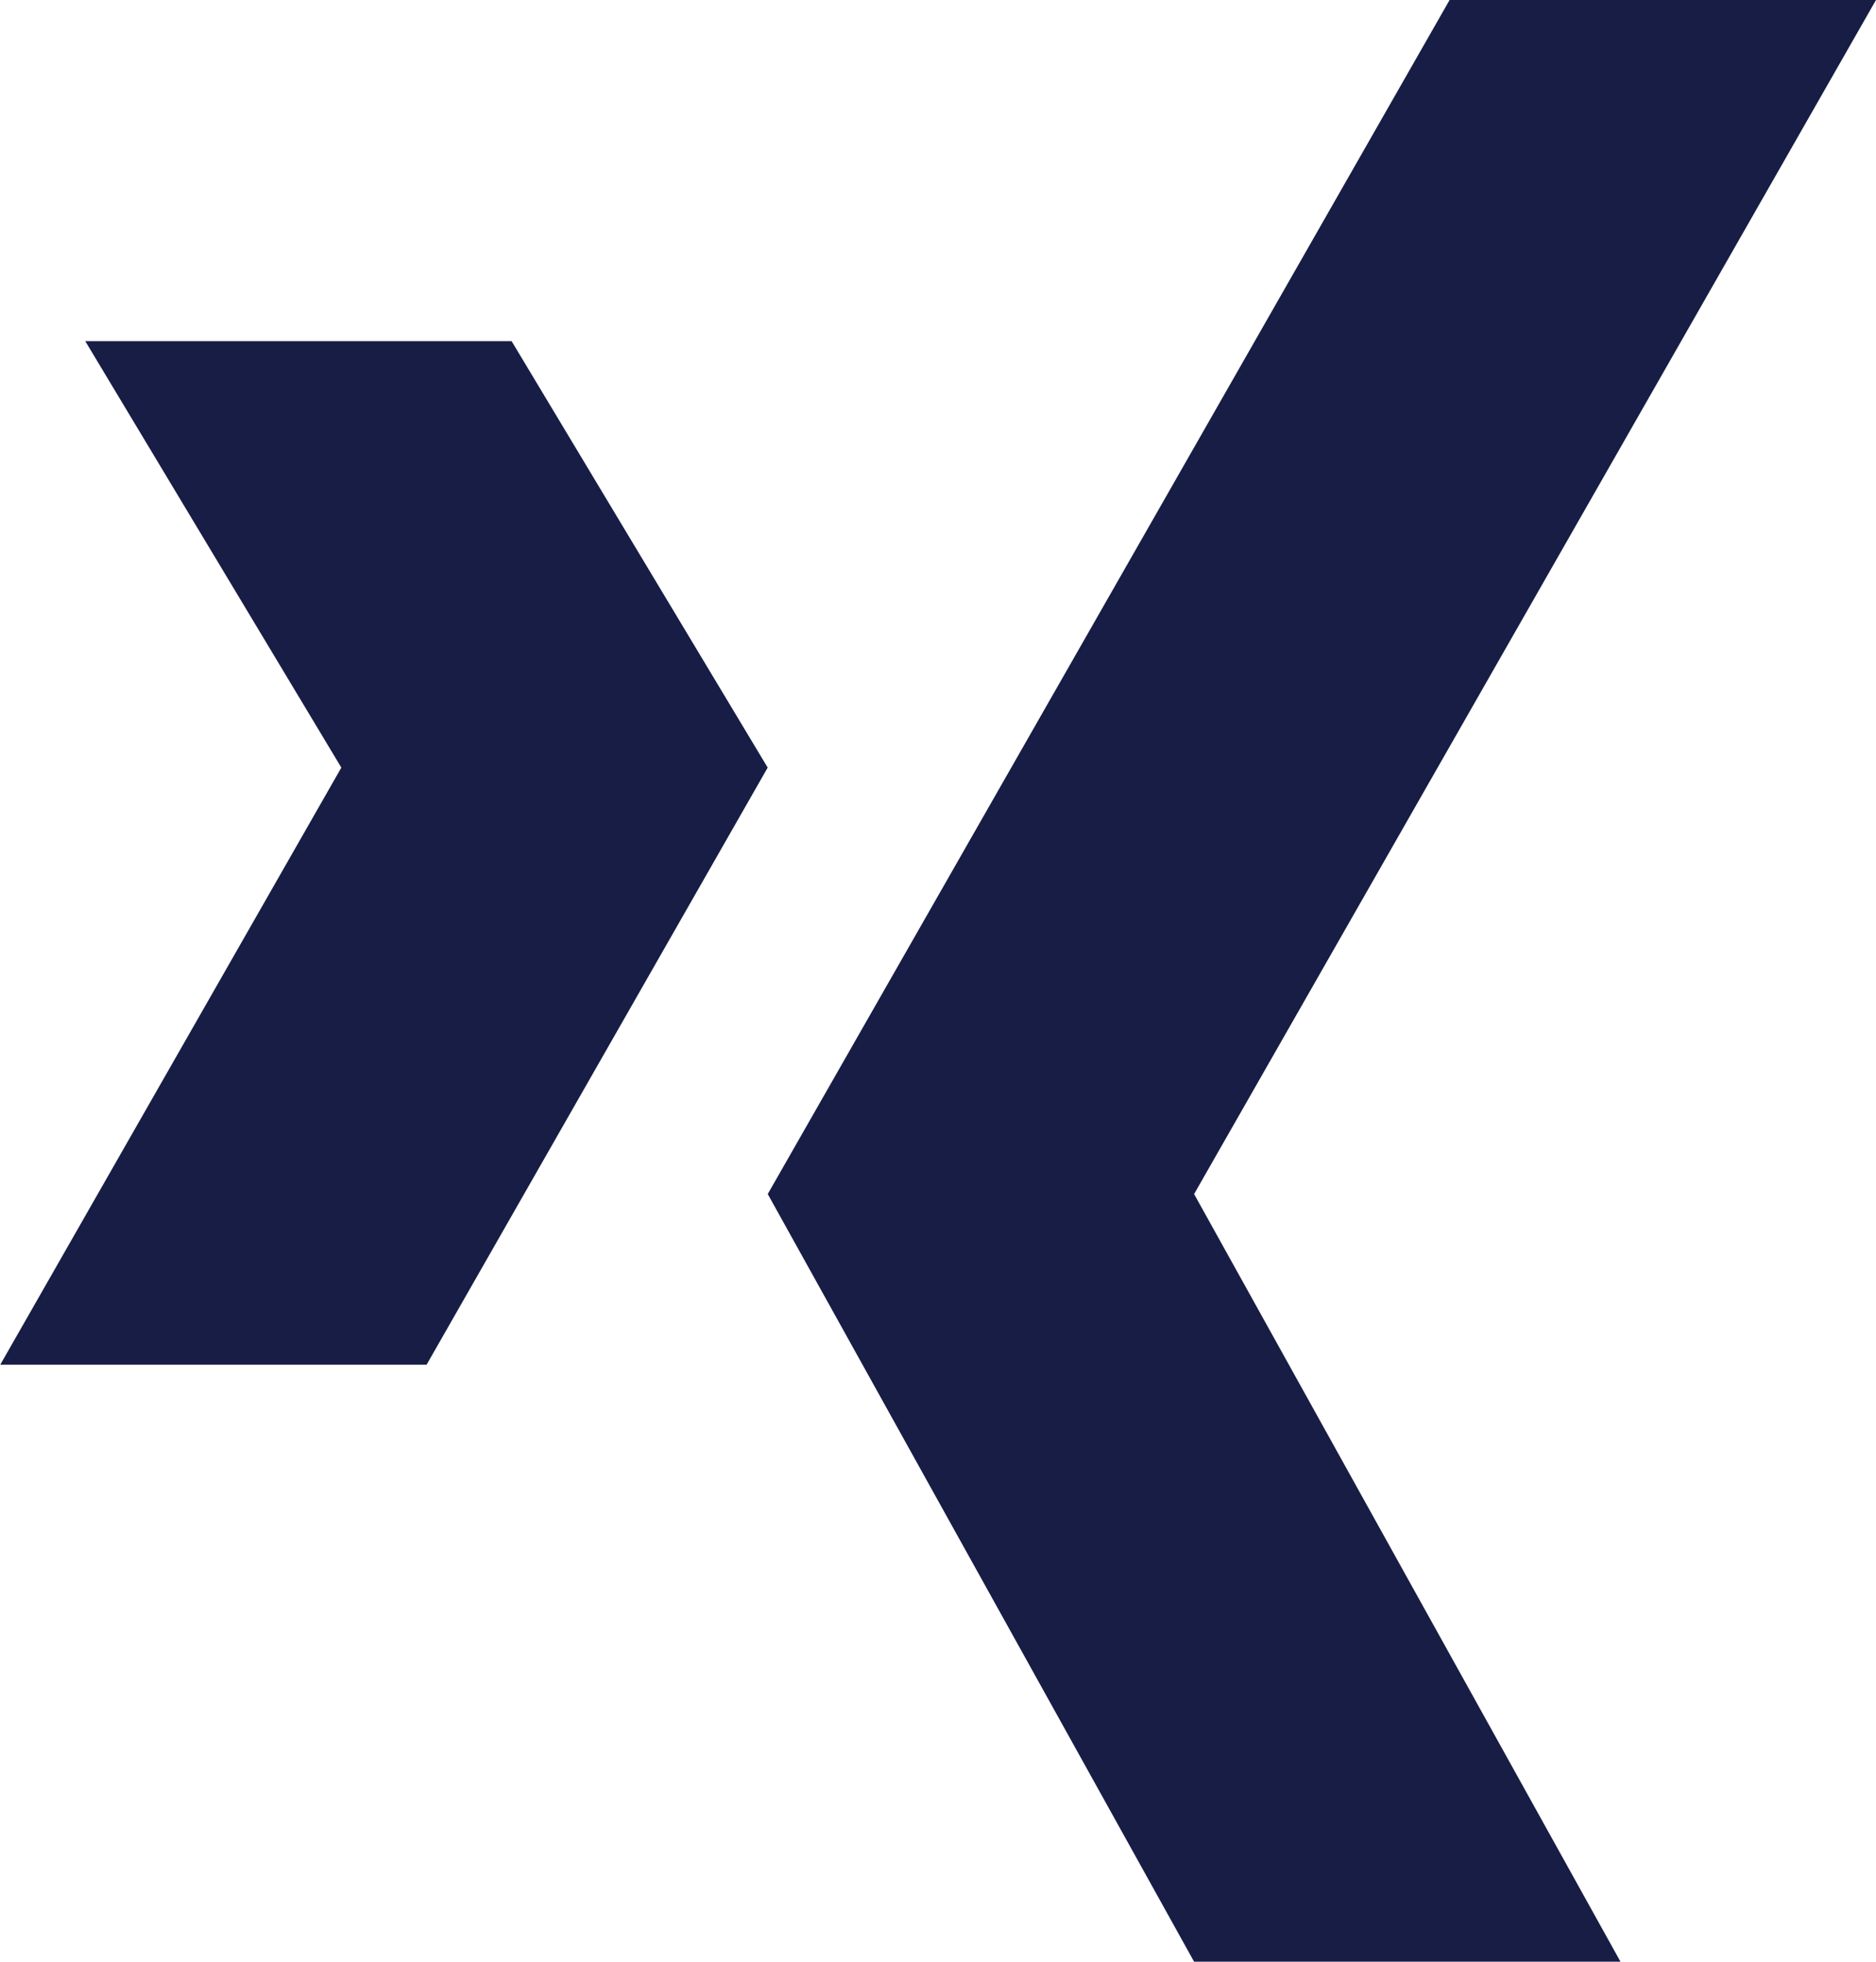
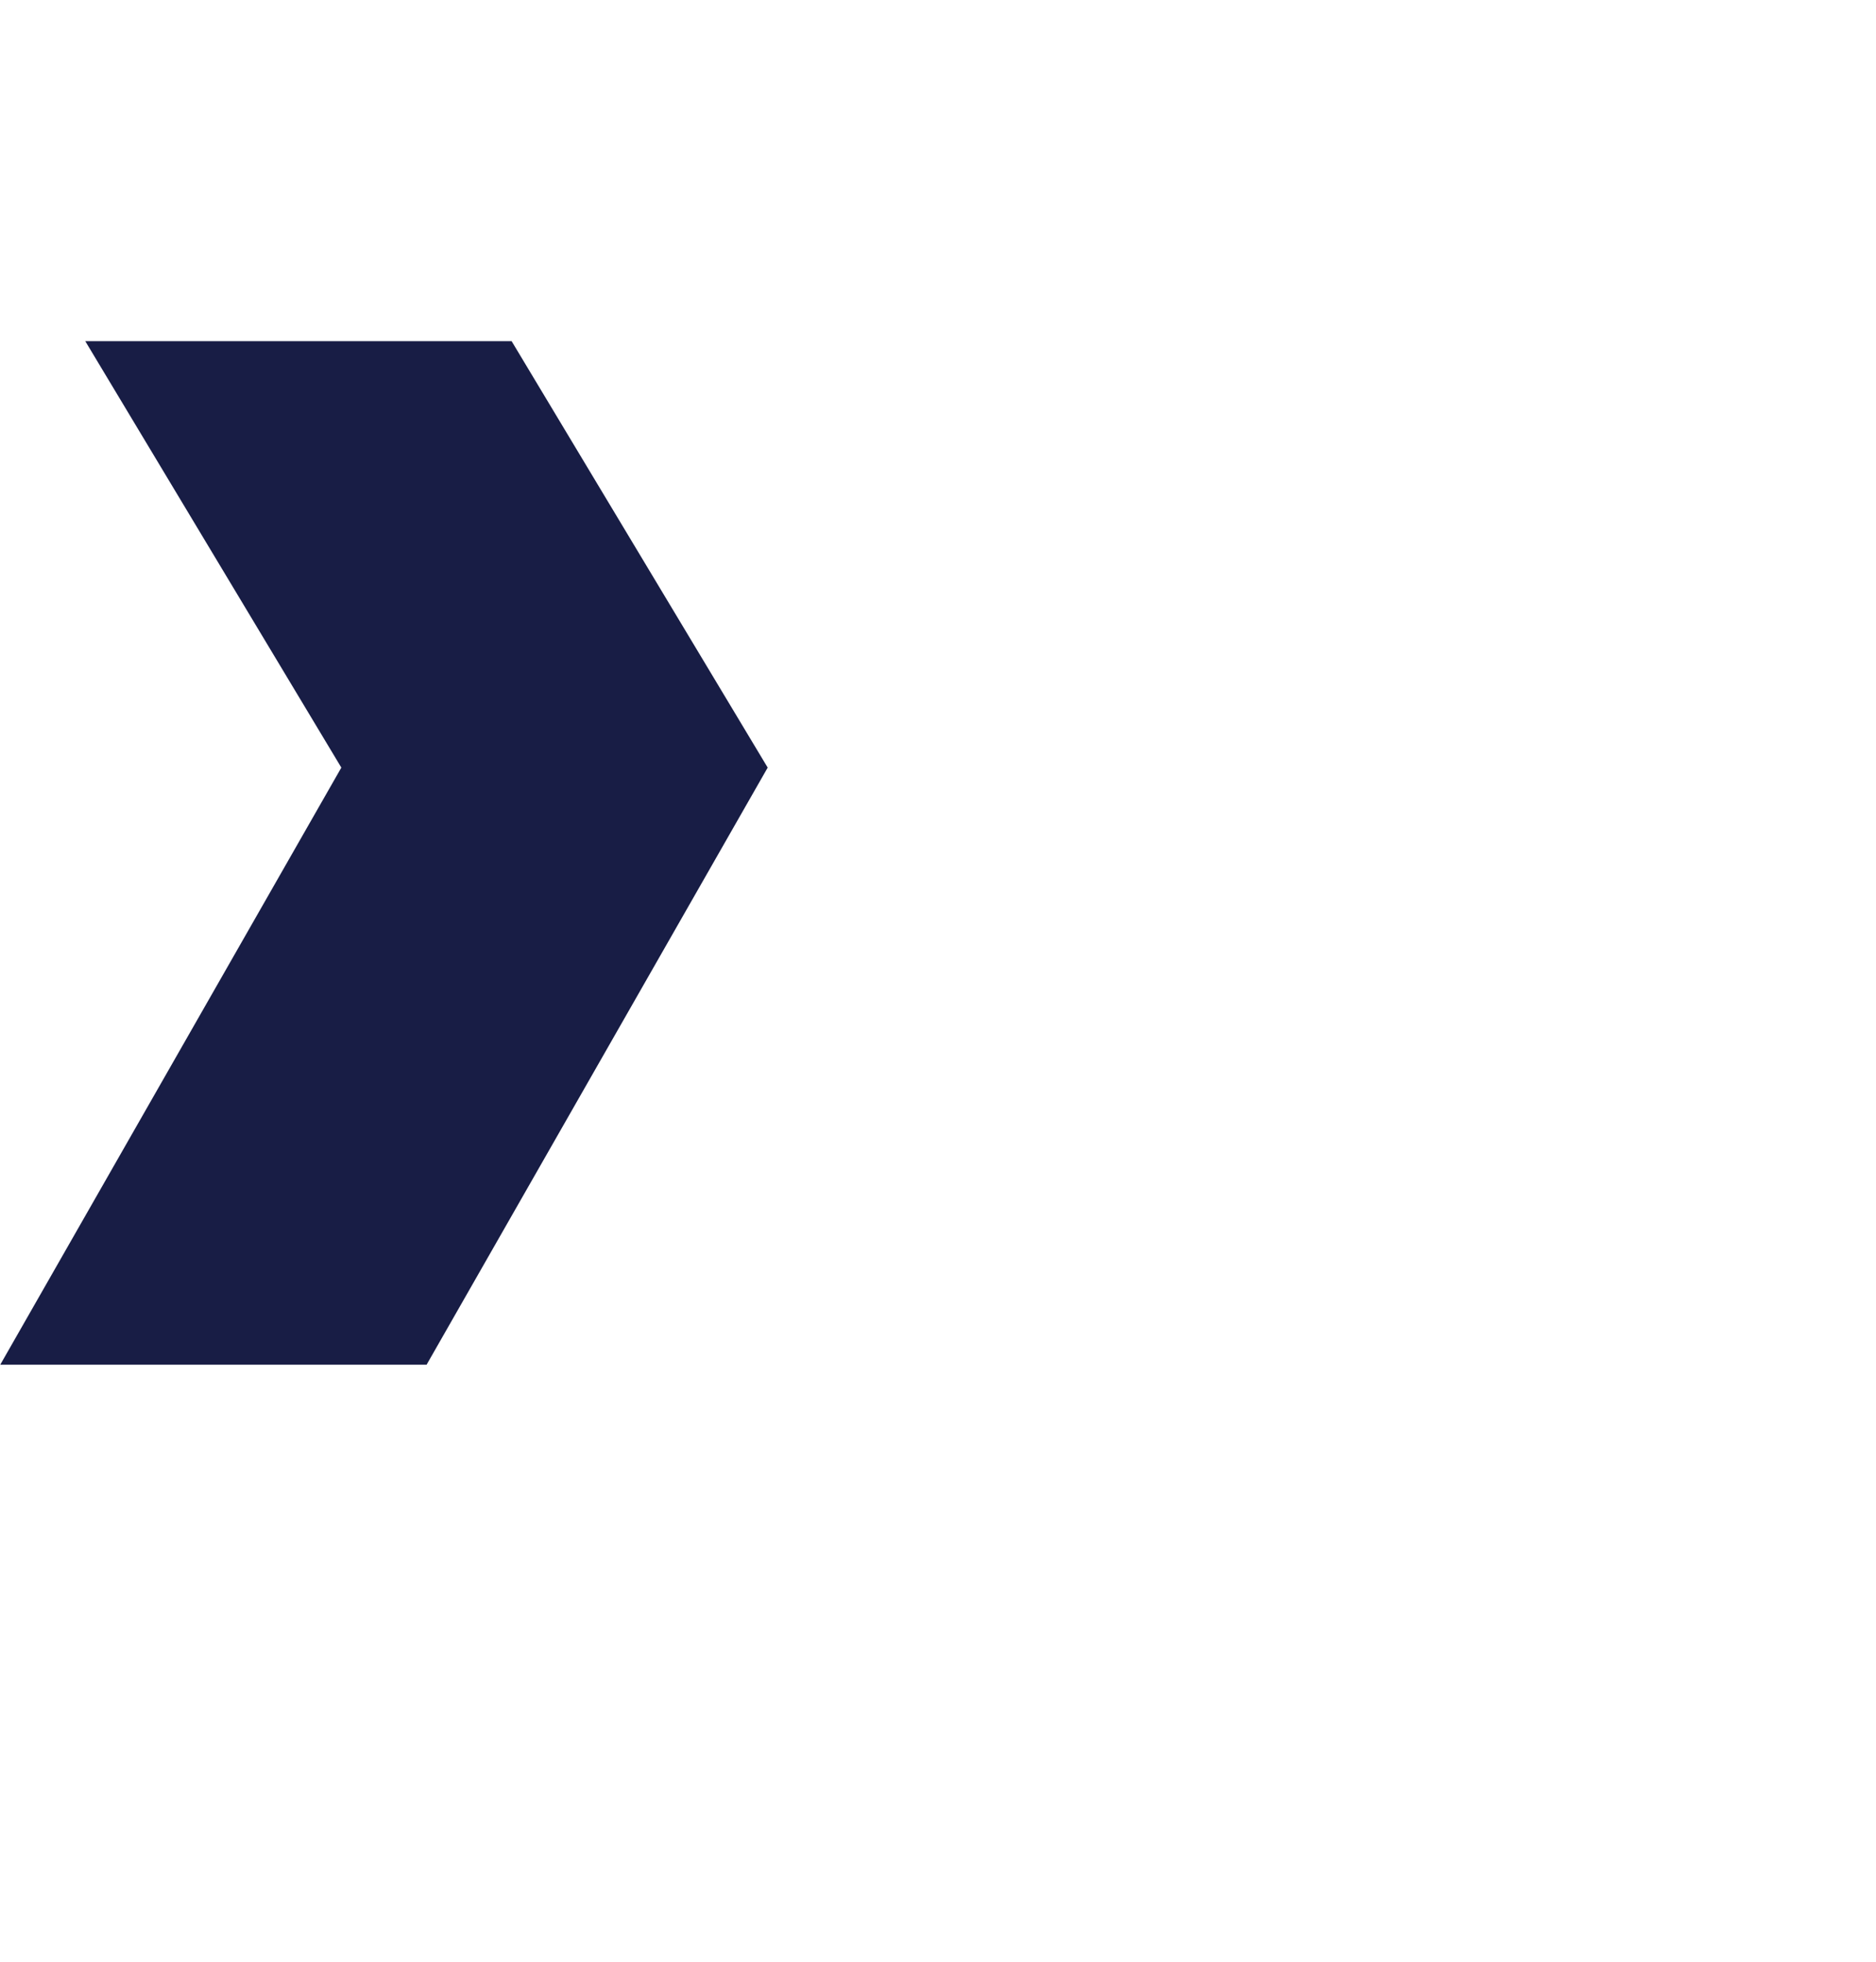
<svg xmlns="http://www.w3.org/2000/svg" width="29.305" height="30.637" viewBox="0 0 29.305 30.637">
  <g id="Gruppe_208" data-name="Gruppe 208" transform="translate(-693.707 -6113.581)">
-     <path id="Pfad_382" data-name="Pfad 382" d="M723.012,6113.581h-6.661L705.7,6132.229l6.66,11.989h6.661l-6.661-11.989Z" fill="#181D45" />
    <path id="Pfad_383" data-name="Pfad 383" d="M695.039,6118.909h6.66l4,6.66-5.328,9.325h-6.66l5.328-9.325Z" fill="#181D45" />
  </g>
</svg>